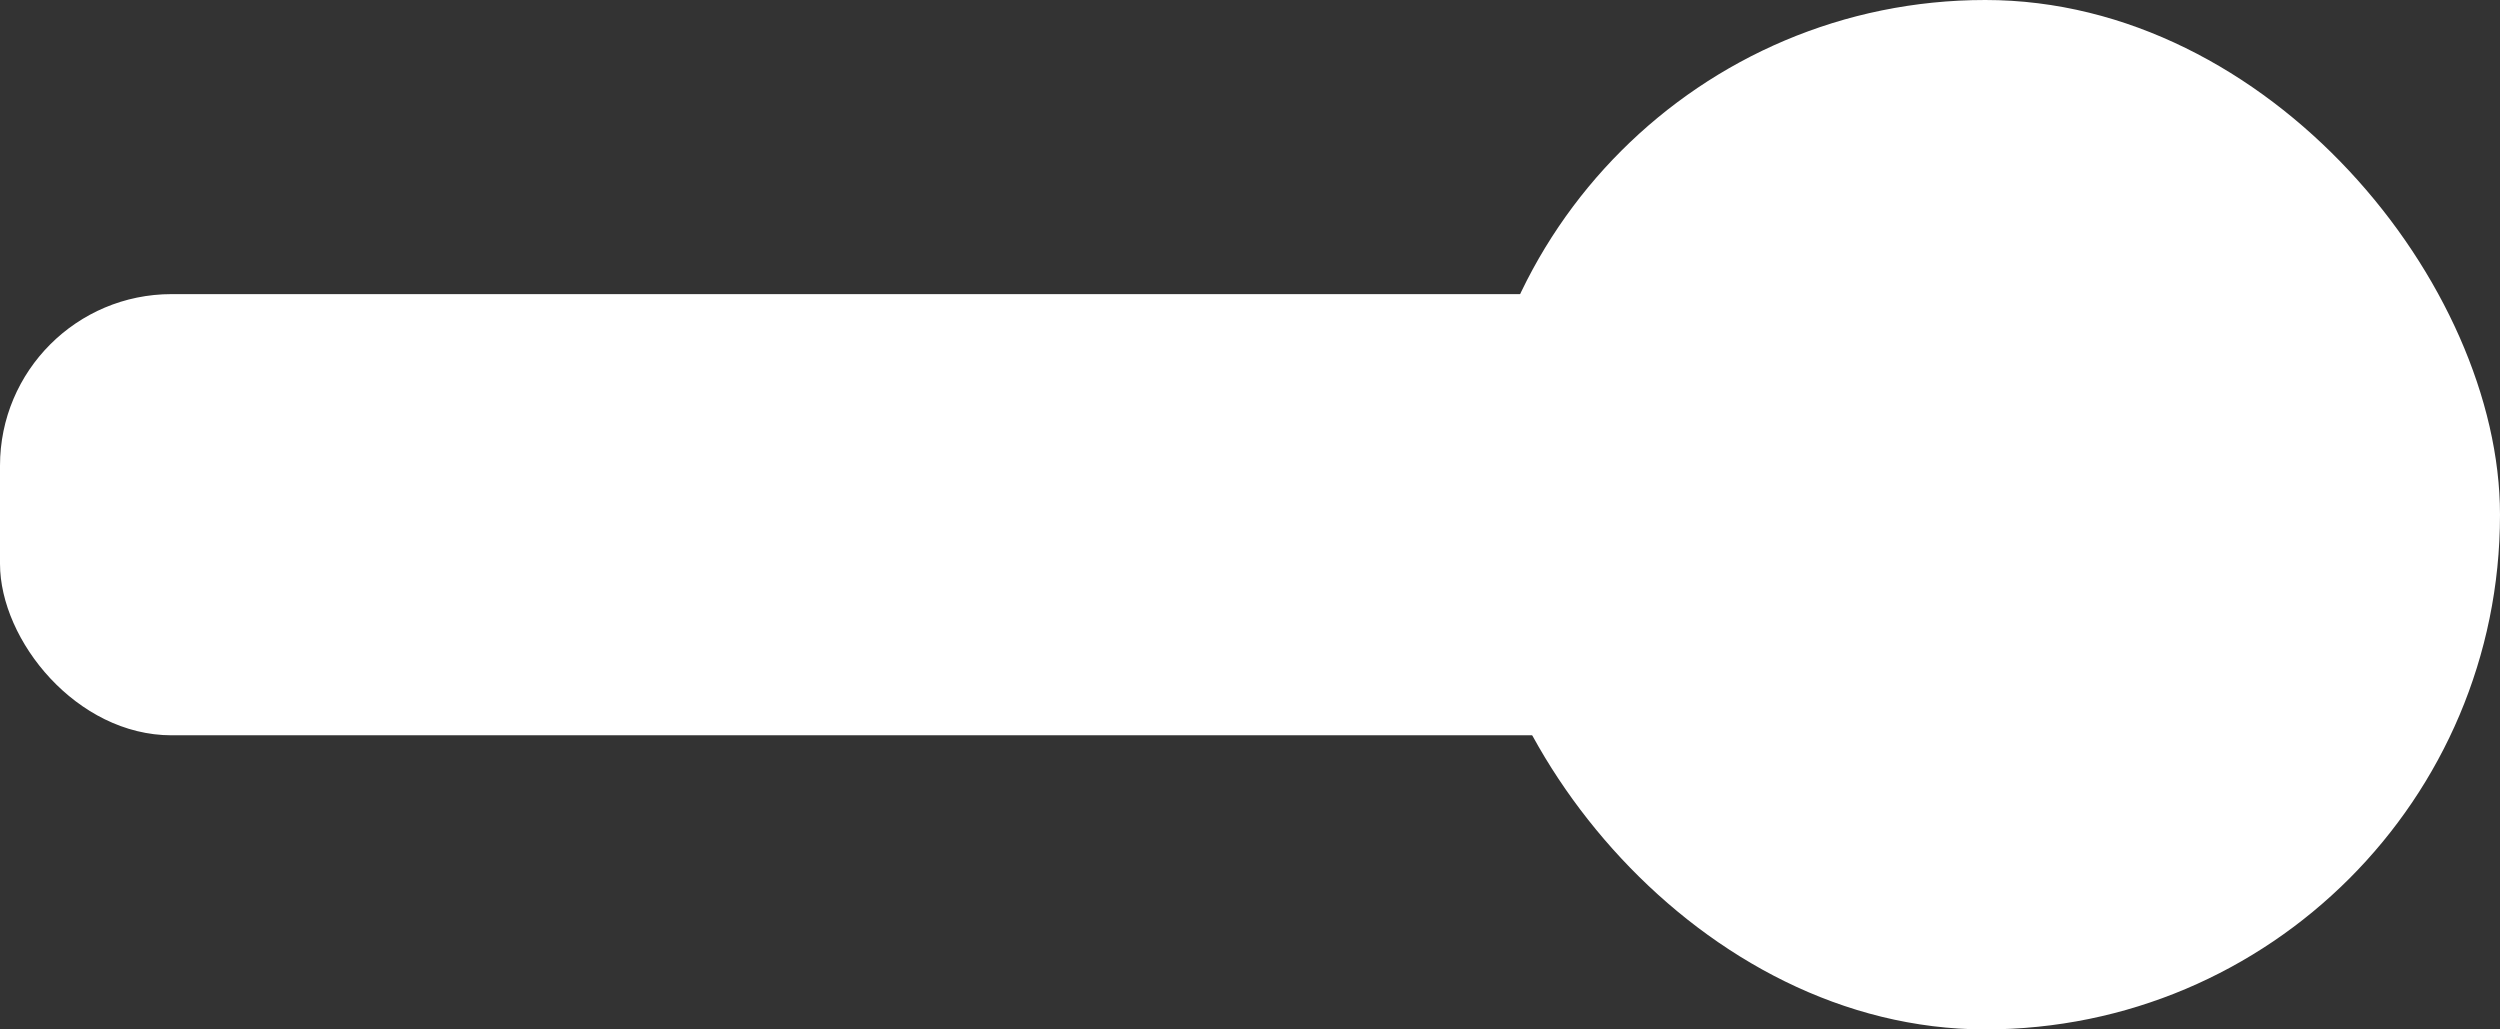
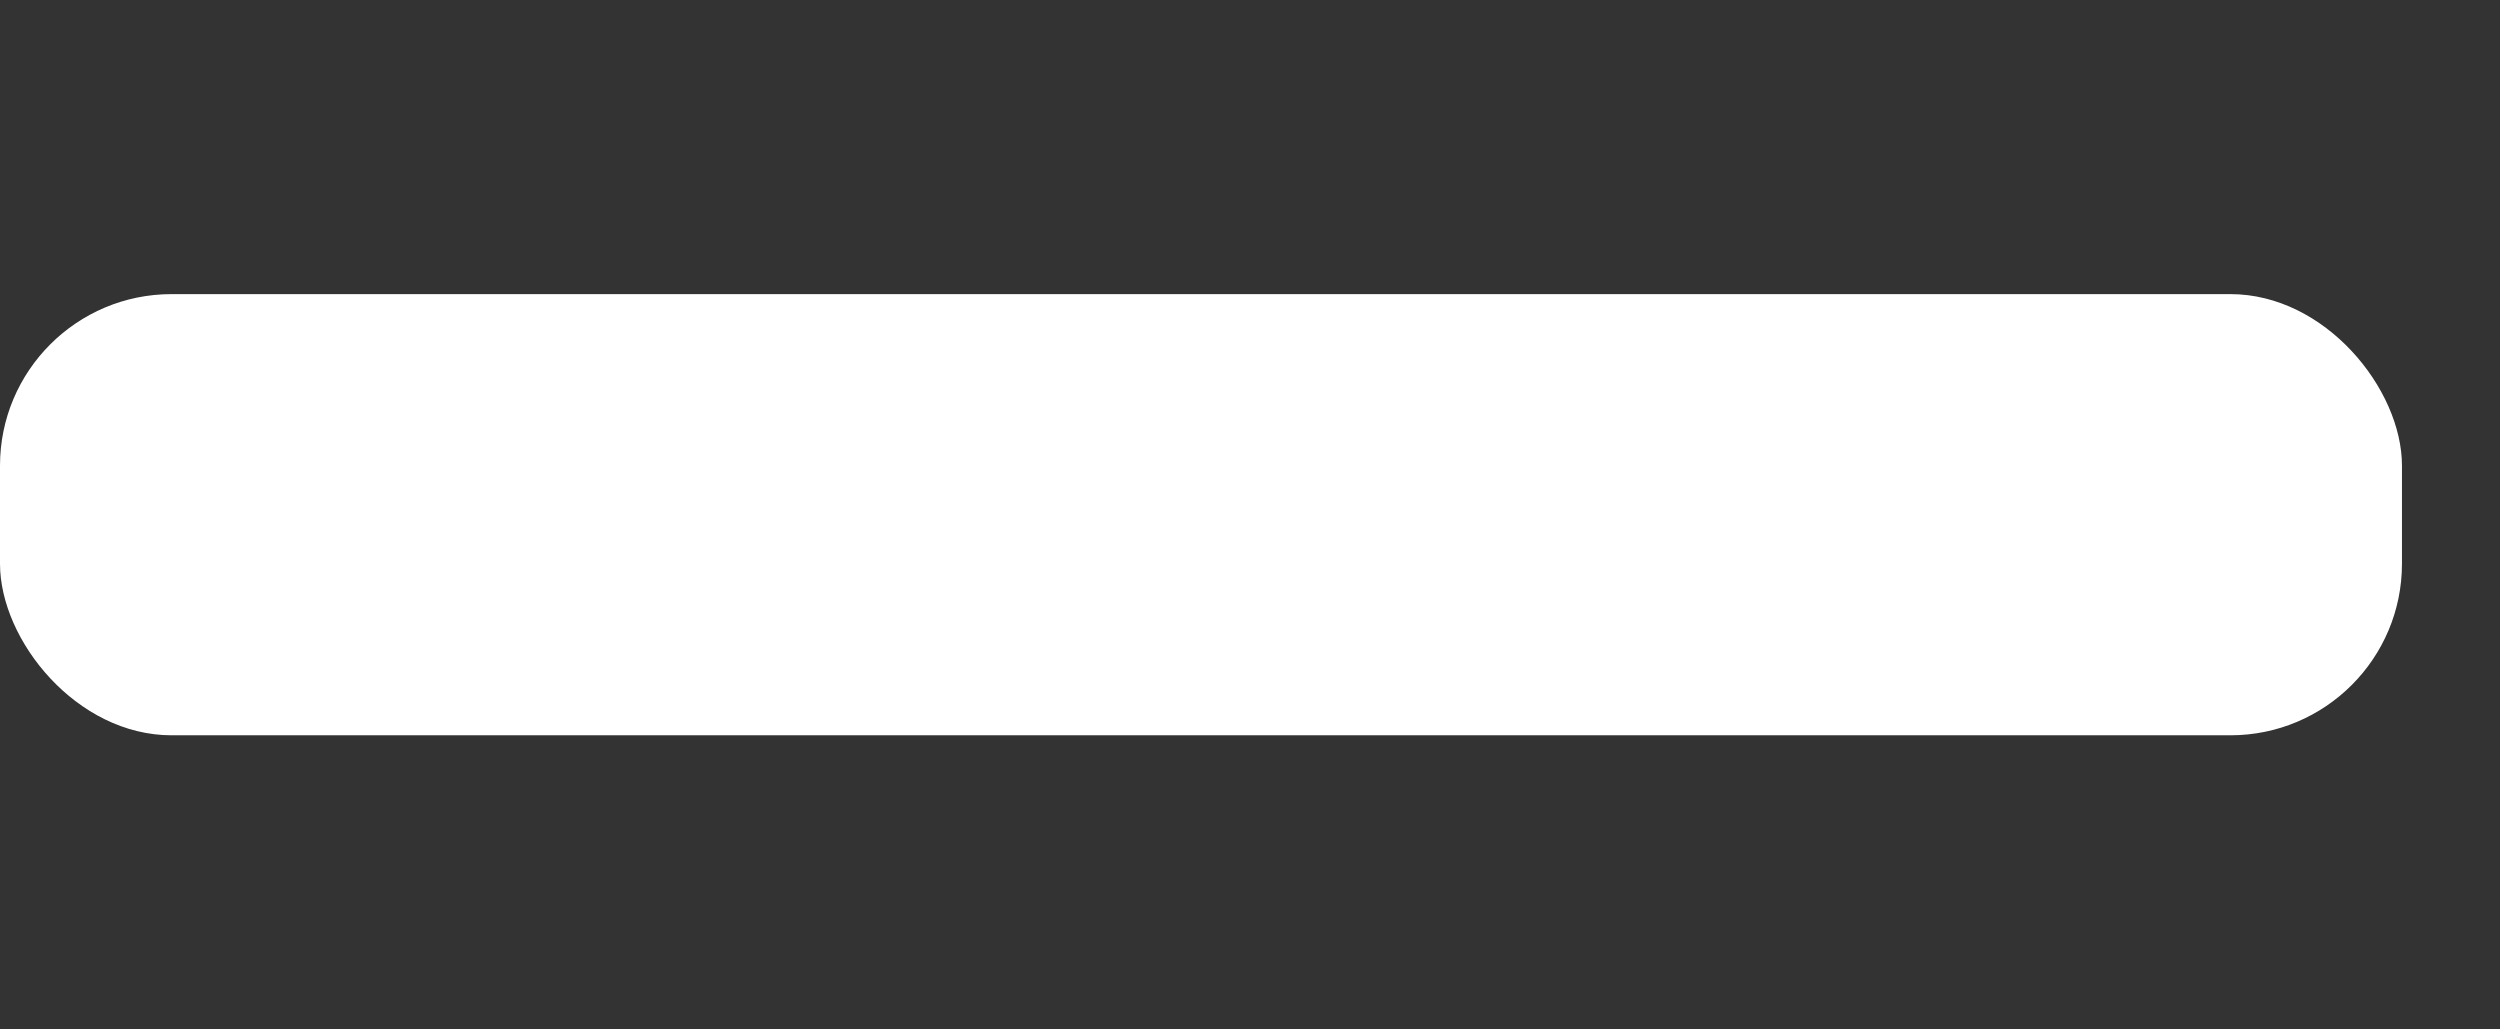
<svg xmlns="http://www.w3.org/2000/svg" width="102" height="42" viewBox="0 0 102 42" fill="none">
  <rect x="0" y="0" width="102" height="42" fill="#333333" stroke="none" />
  <rect y="12" width="98" height="18" rx="7" fill="white" />
-   <rect x="60" width="42" height="42" rx="21" fill="white" />
</svg>